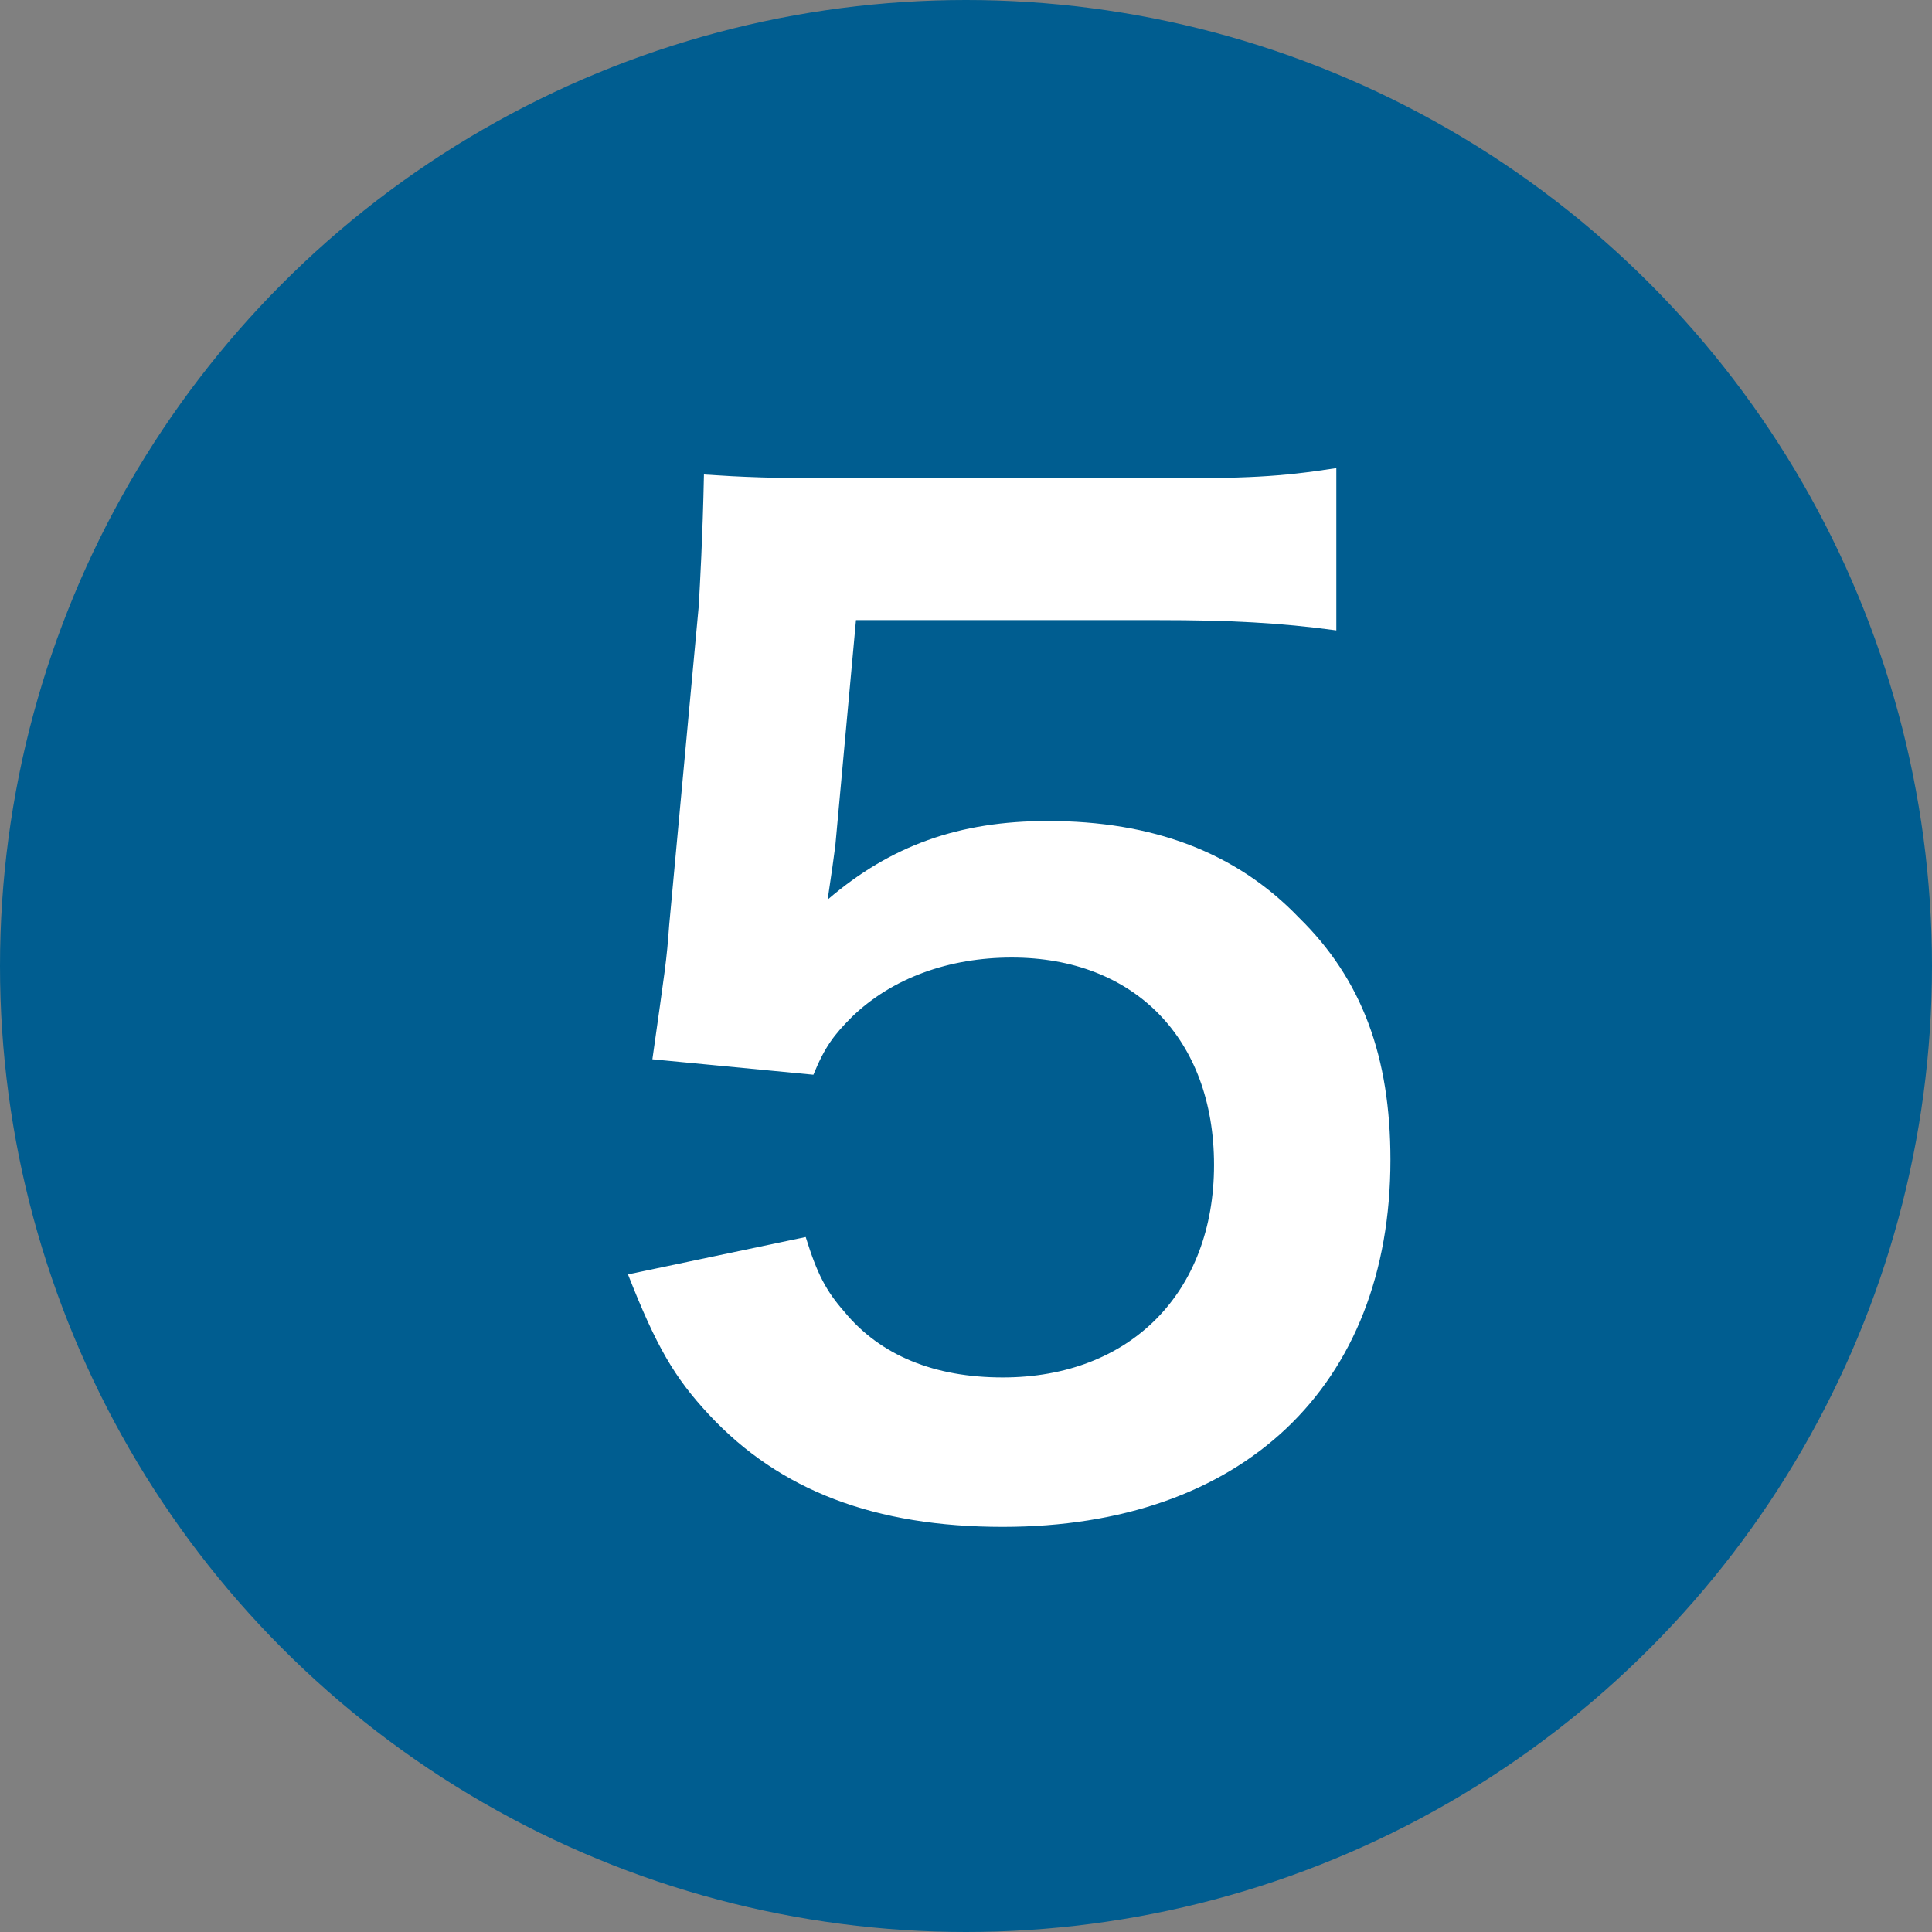
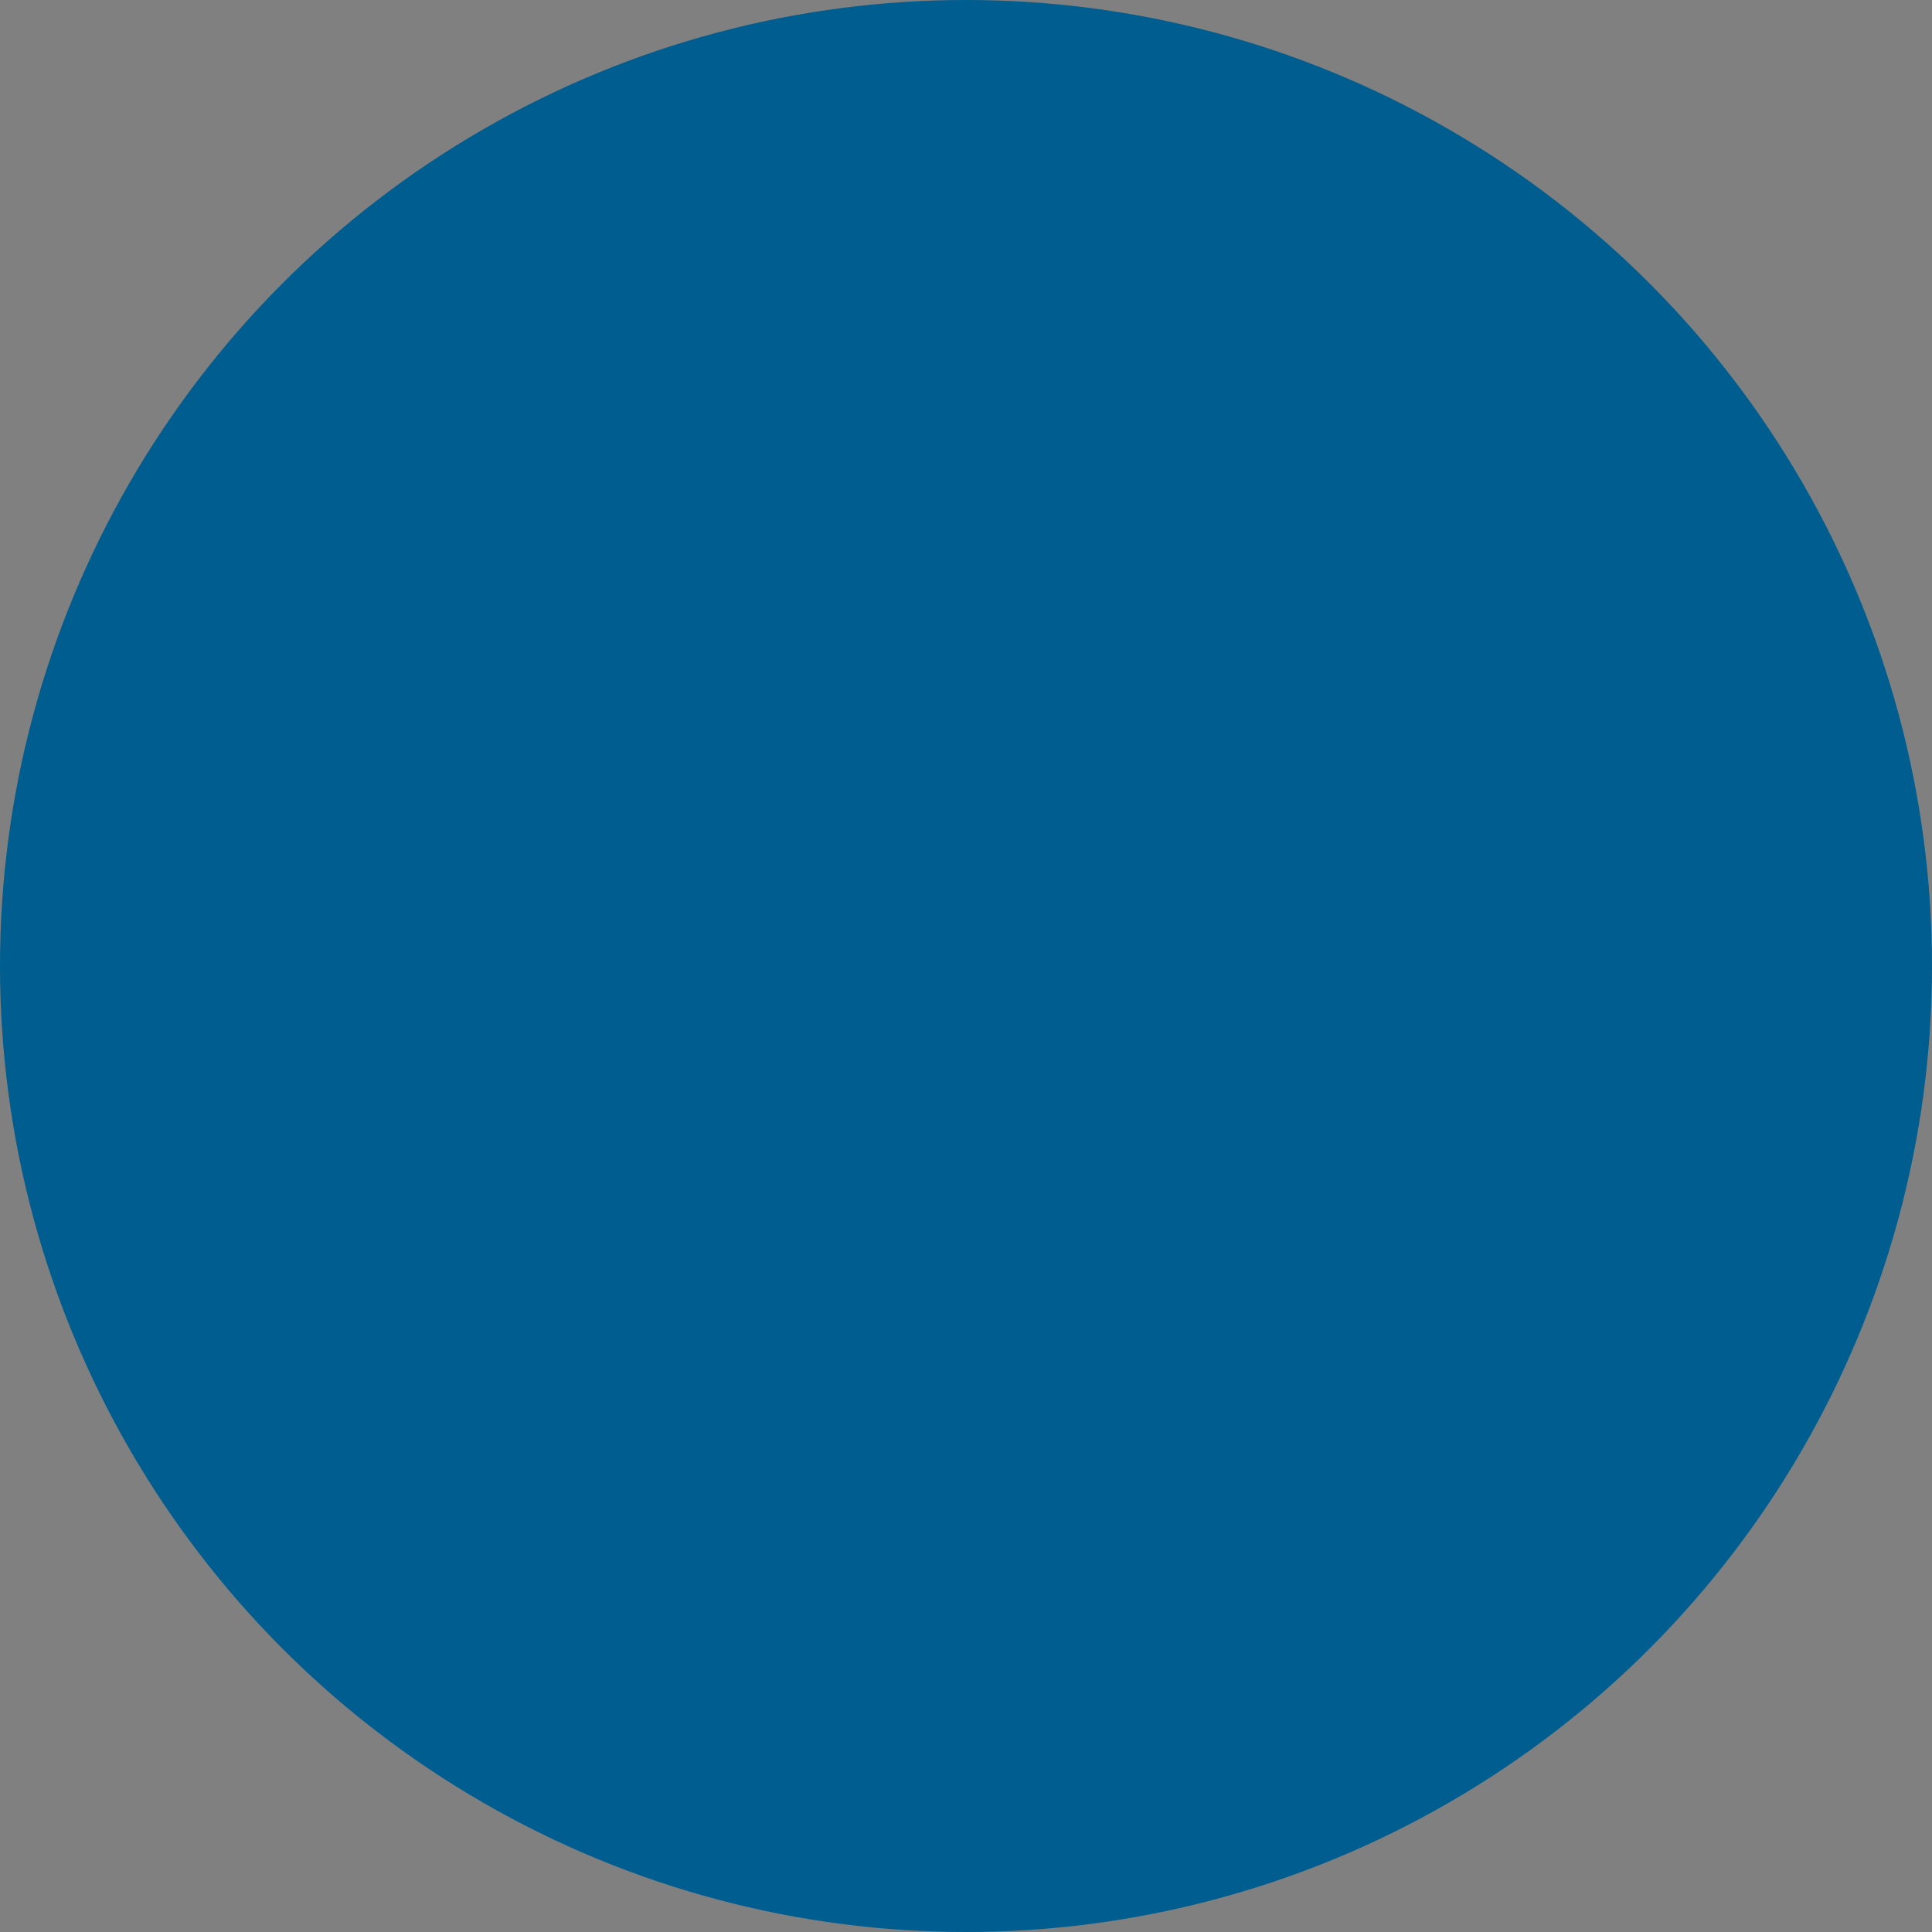
<svg xmlns="http://www.w3.org/2000/svg" version="1.1" id="レイヤー_1" x="0px" y="0px" width="50.996px" height="50.996px" viewBox="0 0 50.996 50.996" enable-background="new 0 0 50.996 50.996" xml:space="preserve">
  <rect x="0" y="0" width="50.996" height="50.996" fill="#808080" stroke="none" />
  <g>
    <circle fill="#005D90" cx="25.498" cy="25.498" r="25.498" />
    <g>
-       <path fill="#FFFFFF" d="M21.267,32.652c0.305,0.985,0.543,1.428,1.02,1.972c0.951,1.156,2.379,1.734,4.182,1.734    c3.365,0,5.576-2.244,5.576-5.609c0-3.332-2.109-5.474-5.338-5.474c-1.666,0-3.162,0.544-4.217,1.563    c-0.475,0.477-0.713,0.782-1.02,1.53l-4.25-0.408c0.34-2.414,0.375-2.584,0.443-3.536l0.781-8.431    c0.033-0.612,0.102-1.768,0.137-3.468c1.02,0.068,1.801,0.102,3.604,0.102h8.363c2.346,0,3.195-0.033,4.725-0.271v4.283    c-1.496-0.203-2.822-0.271-4.691-0.271h-7.988l-0.545,5.949c-0.033,0.271-0.102,0.748-0.203,1.428    c1.666-1.428,3.467-2.074,5.812-2.074c2.754,0,4.963,0.816,6.629,2.551c1.666,1.631,2.414,3.671,2.414,6.391    c0,5.983-3.91,9.689-10.232,9.689c-3.365,0-5.881-0.952-7.752-2.958c-0.918-0.985-1.393-1.802-2.141-3.706L21.267,32.652z" />
-     </g>
+       </g>
  </g>
</svg>